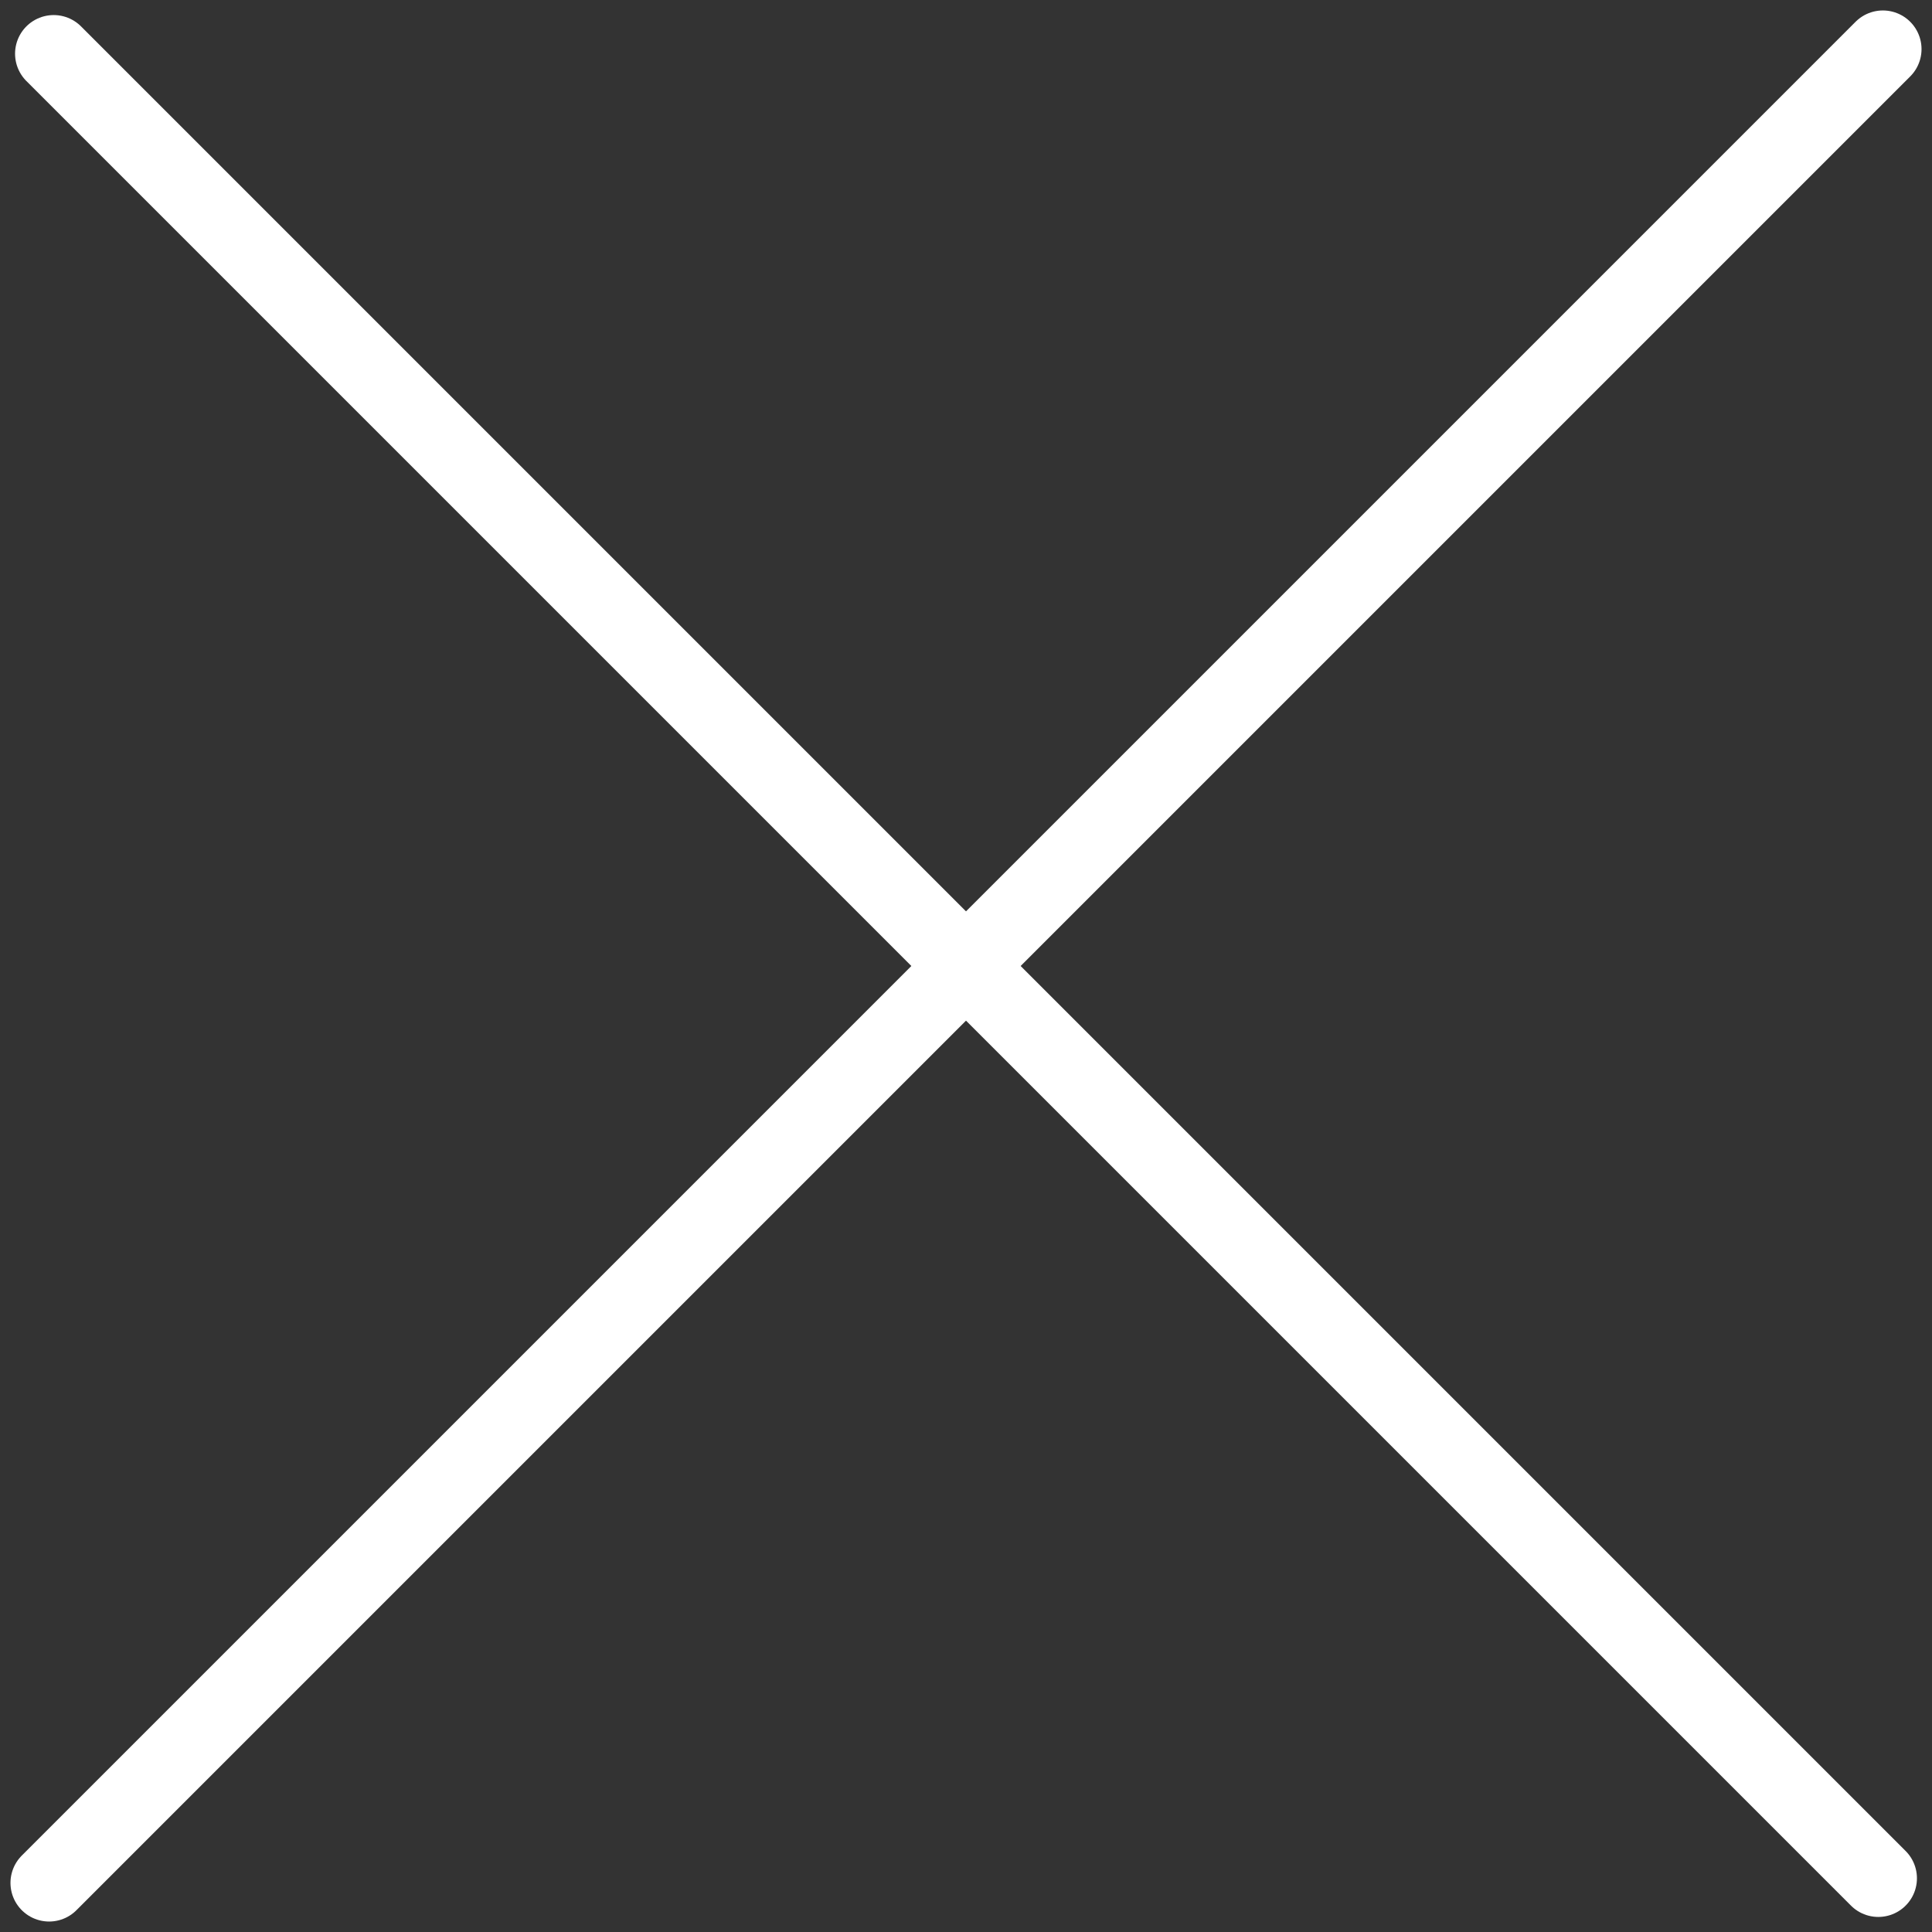
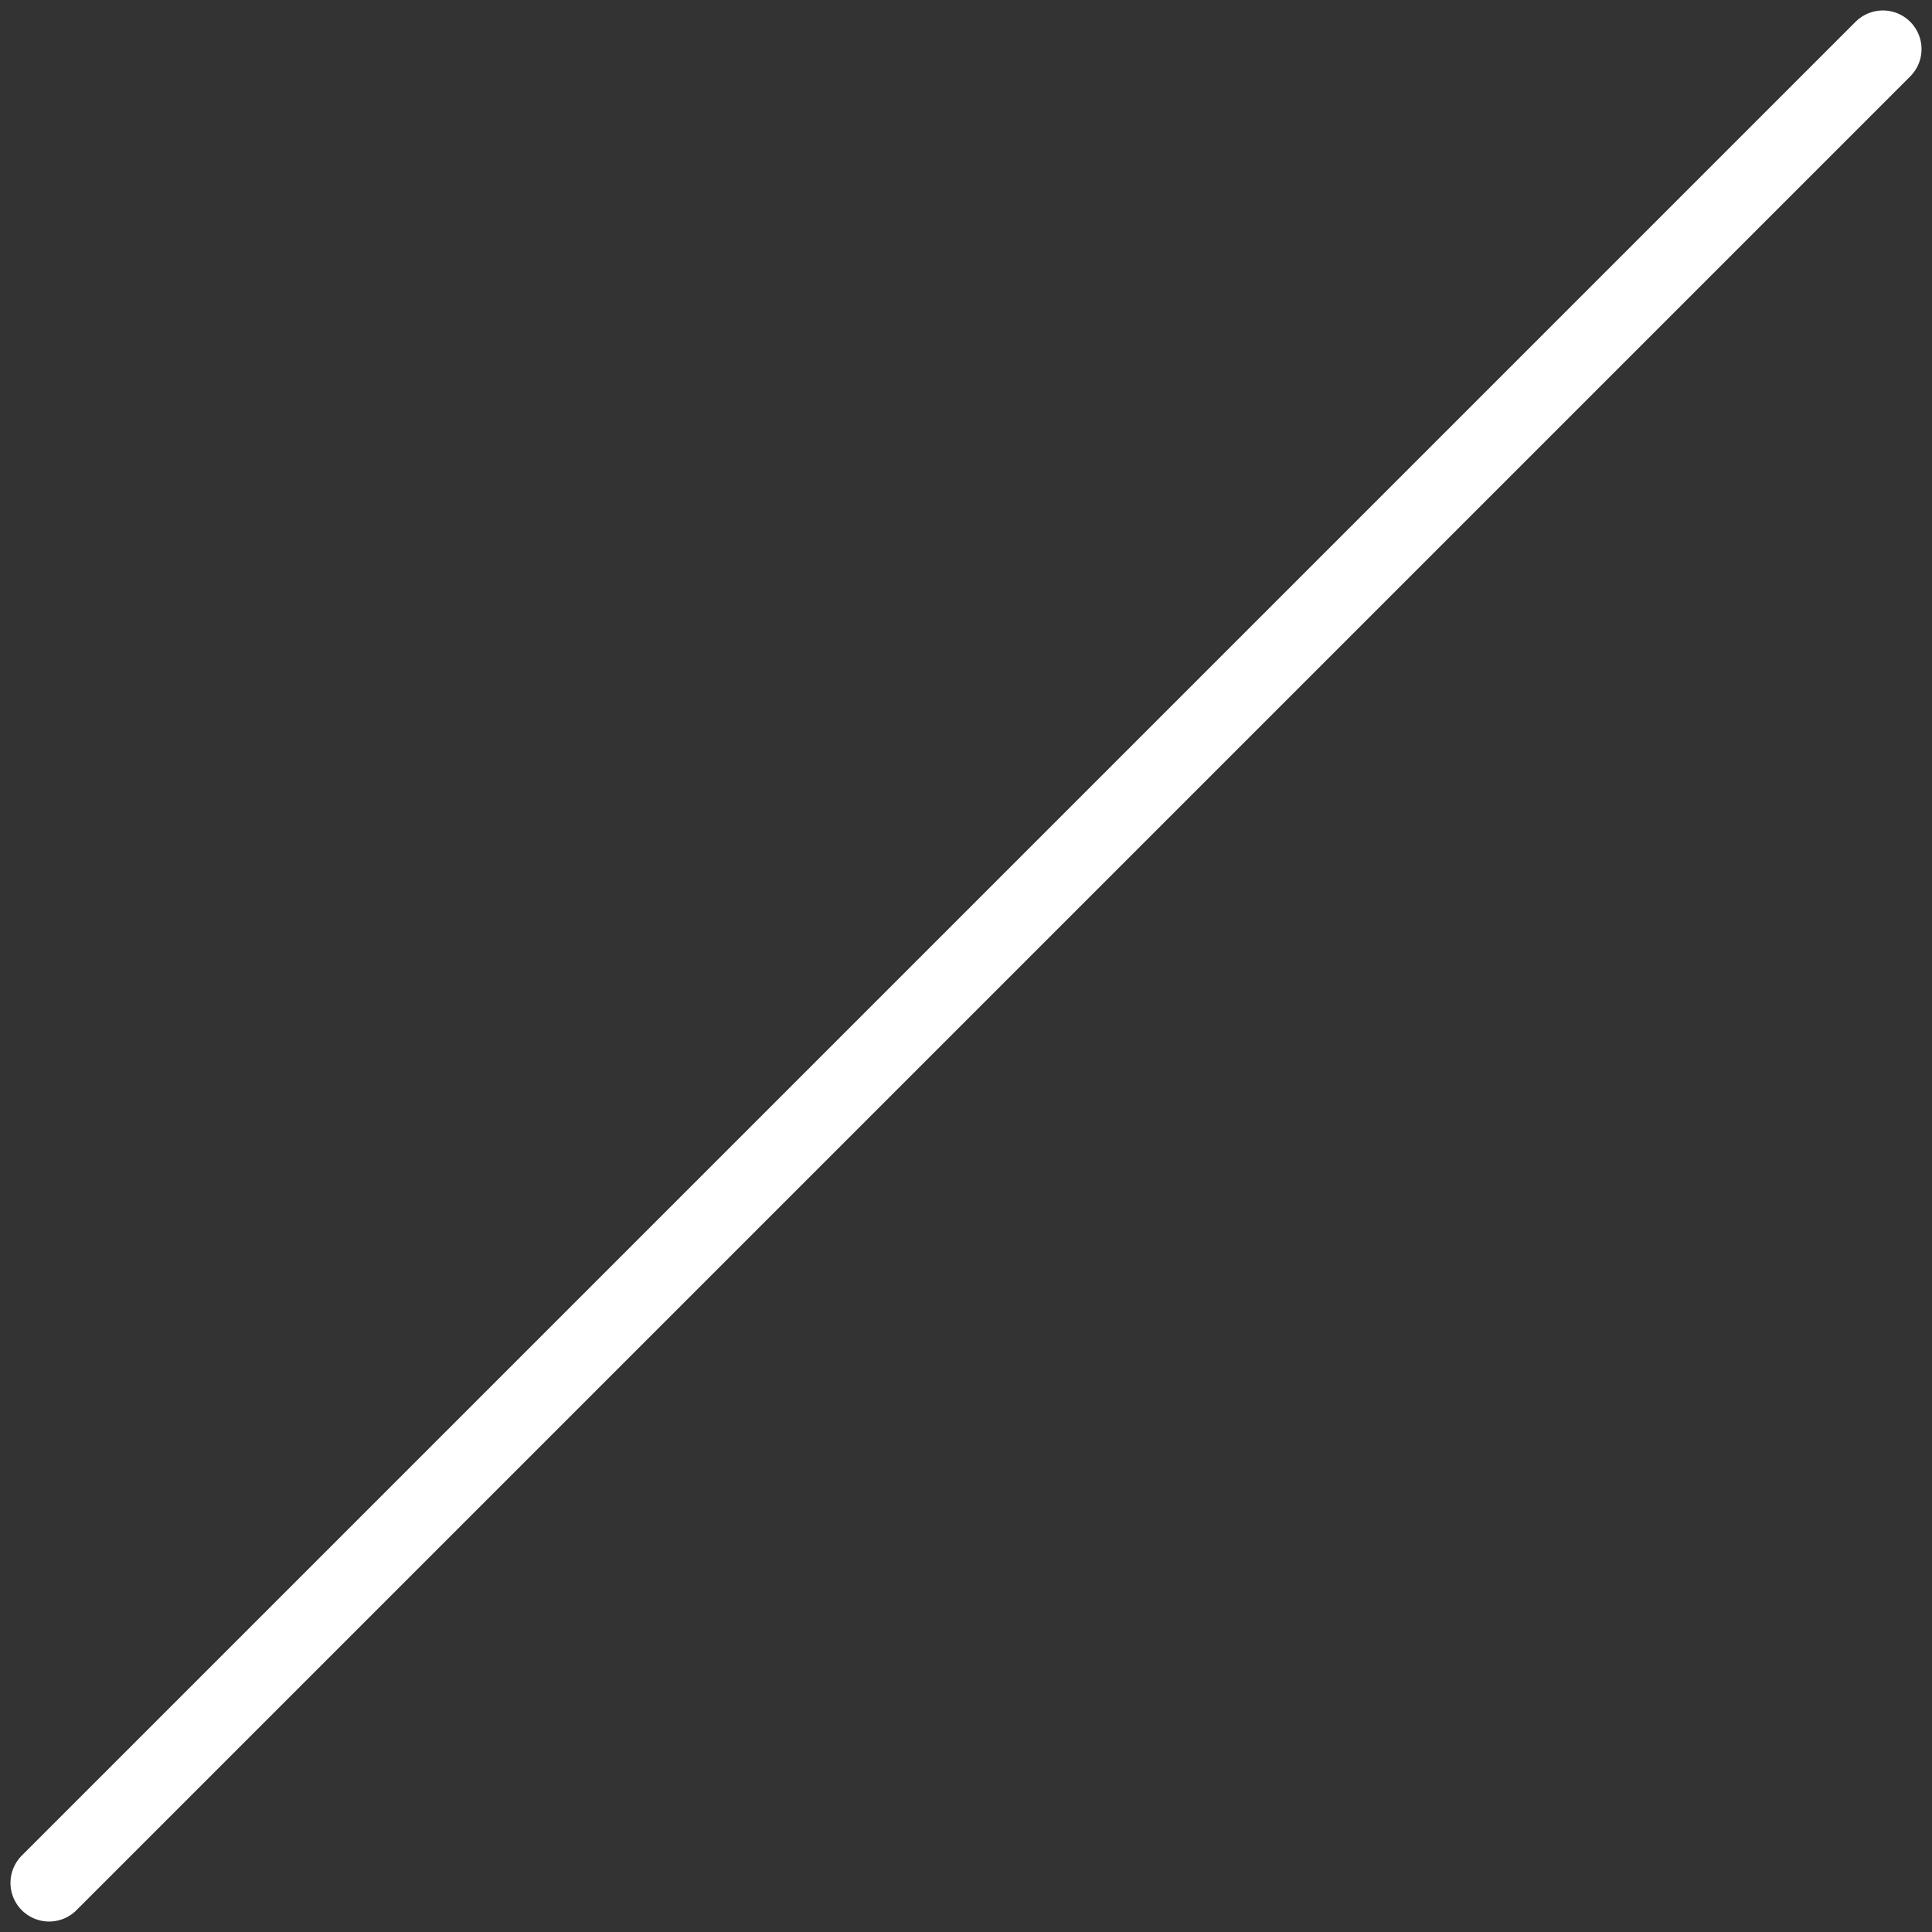
<svg xmlns="http://www.w3.org/2000/svg" version="1.1" id="Layer_1" x="0px" y="0px" width="200px" height="200px" viewBox="0 0 200 200" enable-background="new 0 0 200 200" xml:space="preserve">
  <rect x="0" y="0" width="200" height="200" fill="#333333" stroke="none" />
  <line fill="none" stroke="#FFFFFF" stroke-width="8" stroke-linecap="round" stroke-miterlimit="10" x1="5.084" y1="194.916" x2="194.916" y2="5.083" />
-   <line fill="none" stroke="#FFFFFF" stroke-width="8" stroke-linecap="round" stroke-miterlimit="10" x1="5.559" y1="5.559" x2="194.441" y2="194.441" />
</svg>